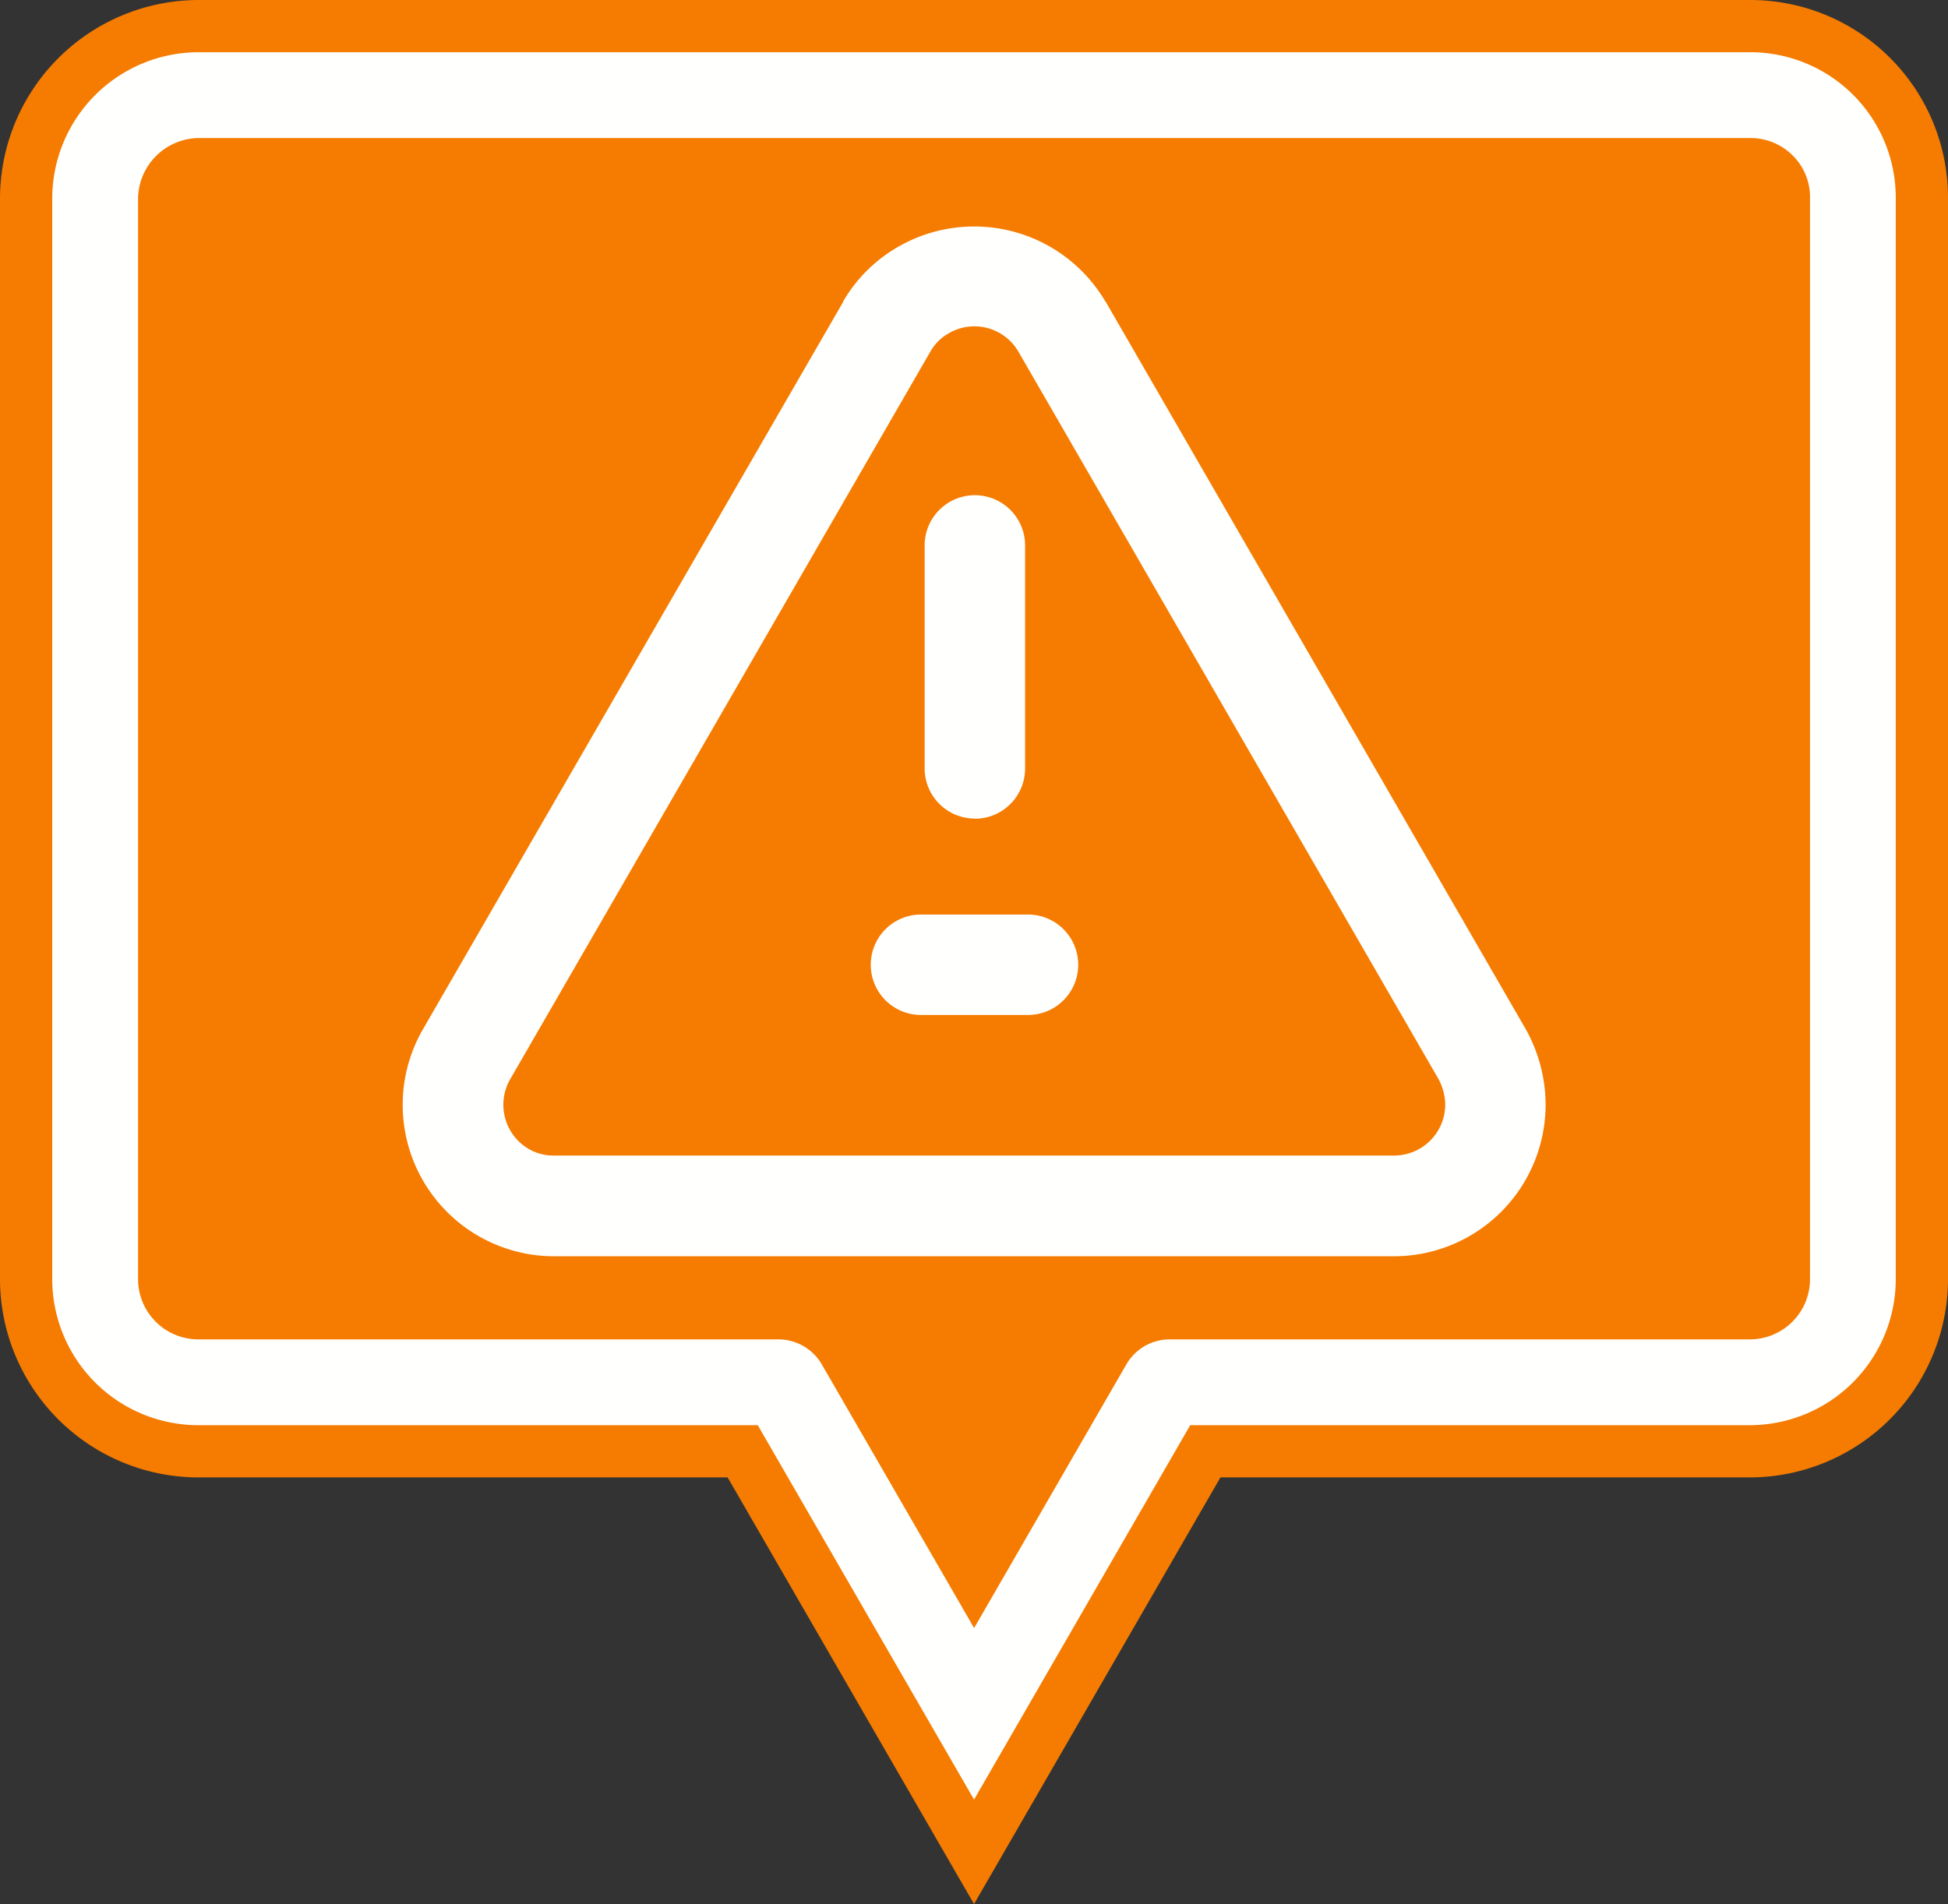
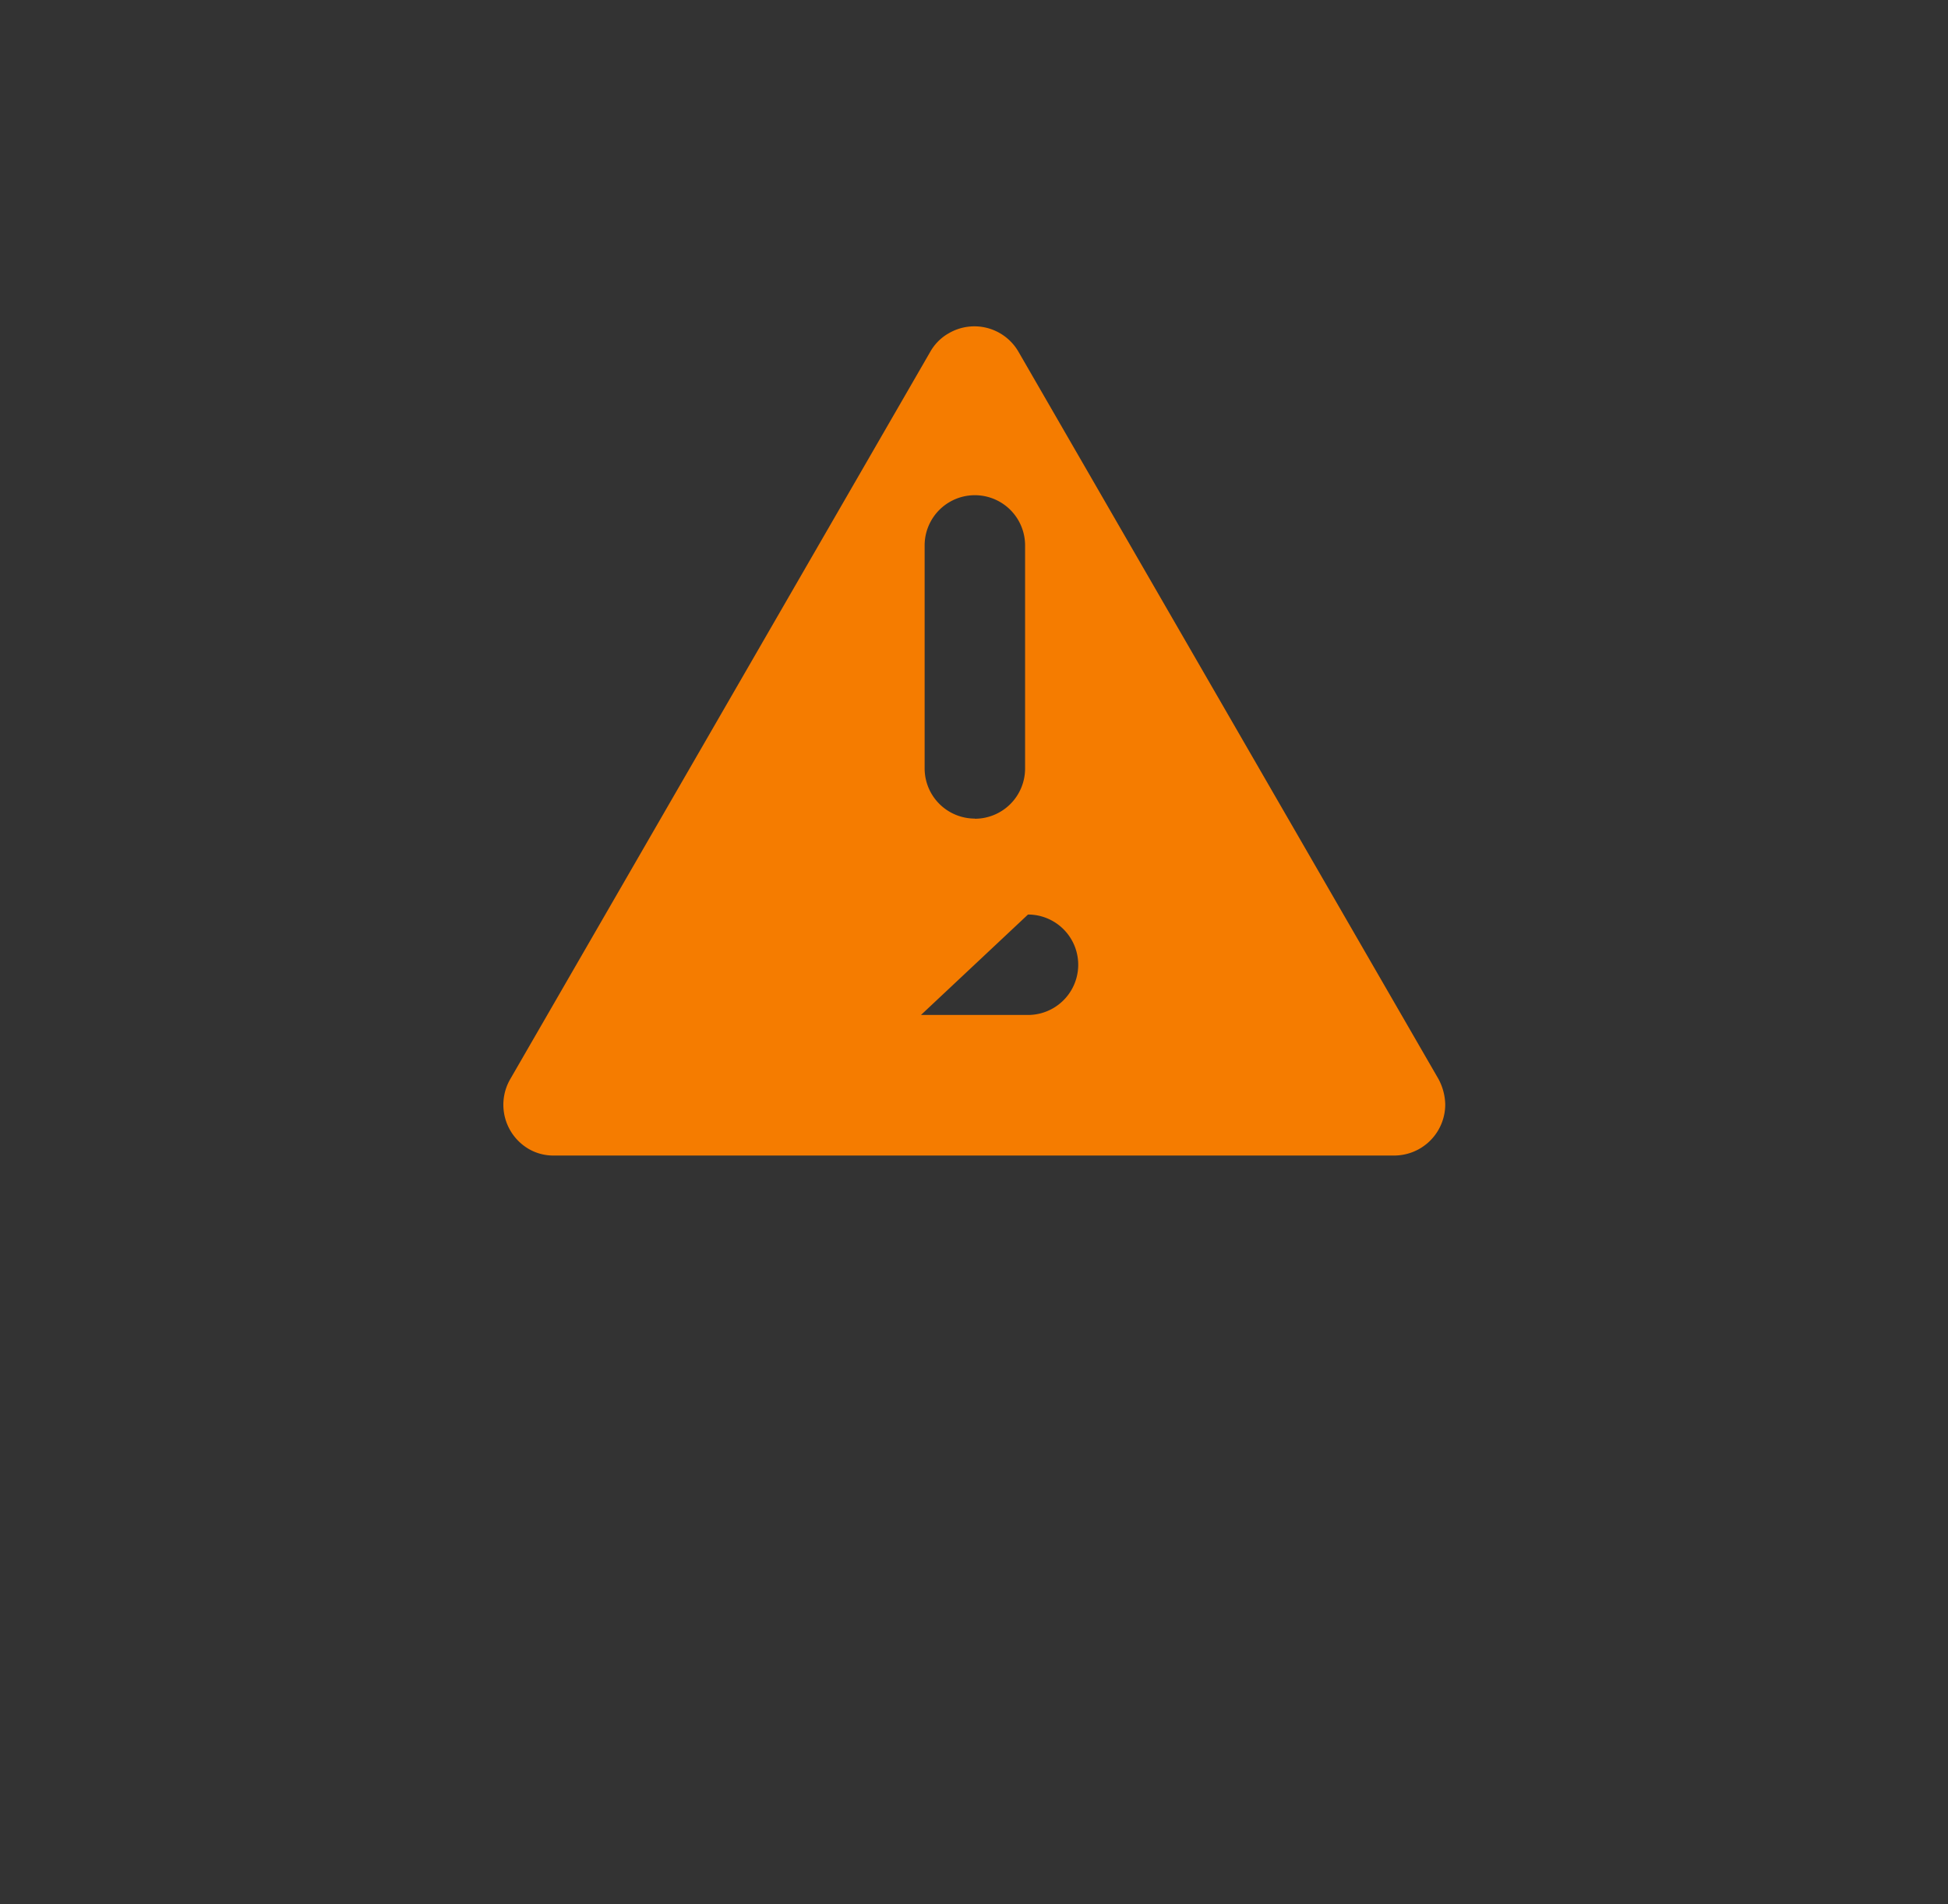
<svg xmlns="http://www.w3.org/2000/svg" viewBox="0 0 261.03 255.19">
  <rect x="0" y="0" width="261.03" height="255.19" fill="#333333" stroke="none" />
  <defs>
    <style>.cls-1,.cls-3{fill:#f57c00;}.cls-1,.cls-2{stroke:#f57c00;stroke-miterlimit:10;}.cls-1,.cls-2,.cls-3{fill-rule:evenodd;}.cls-2{fill:#fffffe;}</style>
  </defs>
  <g id="Layer_2" data-name="Layer 2">
    <g id="Layer_1-2" data-name="Layer 1">
-       <path class="cls-1" d="M26.57,197.51H97.79l32.73,56.68,32.73-56.68h71.22a26.1,26.1,0,0,0,26.06-26.07V26.68A26,26,0,0,0,234.56.5H26.66A26.15,26.15,0,0,0,.5,26.57V171.44A26.11,26.11,0,0,0,26.57,197.51Z" />
-       <path class="cls-2" d="M234.47,191.51a20.09,20.09,0,0,0,20.06-20.07V26.63a20,20,0,0,0-20-20.13H26.66A20.13,20.13,0,0,0,6.5,26.57V171.44a20.09,20.09,0,0,0,20.07,20.07h74.68l29.27,50.68,29.26-50.68Z" />
-       <path class="cls-3" d="M124.63,47.19,68.36,144.65A6.86,6.86,0,0,0,70.87,154a6.56,6.56,0,0,0,3.37.87H186.81a6.85,6.85,0,0,0,6.85-6.84,7.49,7.49,0,0,0-.93-3.46l-56.24-97.4a6.82,6.82,0,0,0-9.38-2.49.39.39,0,0,1-.11.06,6.58,6.58,0,0,0-2.37,2.45Zm6,62.52a6.73,6.73,0,0,1-6.73-6.73V73.1a6.73,6.73,0,1,1,13.46,0V103a6.73,6.73,0,0,1-6.73,6.73Zm7.12,12.86a6.73,6.73,0,0,1,0,13.46H123.41a6.73,6.73,0,0,1,0-13.46Z" />
-       <path class="cls-3" d="M148.15,40.42l56.29,97.5s.05.09.08.14a20.9,20.9,0,0,1,2.59,10,20.33,20.33,0,0,1-20.3,20.31H74.24A20.29,20.29,0,0,1,56.7,137.9L113,40.43l0-.06A20,20,0,0,1,120.49,33a20.4,20.4,0,0,1,27.66,7.46ZM18.5,26.57V171.44a8.08,8.08,0,0,0,8.07,8.07H104.3a6.74,6.74,0,0,1,5.83,3.37l20.4,35.32,20.39-35.32a6.71,6.71,0,0,1,5.83-3.37h77.73a8.07,8.07,0,0,0,8.06-8.07V26.57a7.83,7.83,0,0,0-2.28-5.69,8,8,0,0,0-5.69-2.38H26.66A8.23,8.23,0,0,0,18.5,26.57Z" />
+       <path class="cls-3" d="M124.63,47.19,68.36,144.65A6.86,6.86,0,0,0,70.87,154a6.56,6.56,0,0,0,3.37.87H186.81a6.85,6.85,0,0,0,6.85-6.84,7.49,7.49,0,0,0-.93-3.46l-56.24-97.4a6.82,6.82,0,0,0-9.38-2.49.39.39,0,0,1-.11.06,6.58,6.58,0,0,0-2.37,2.45Zm6,62.52a6.73,6.73,0,0,1-6.73-6.73V73.1a6.73,6.73,0,1,1,13.46,0V103a6.73,6.73,0,0,1-6.73,6.73Zm7.12,12.86a6.73,6.73,0,0,1,0,13.46H123.41Z" />
    </g>
  </g>
</svg>